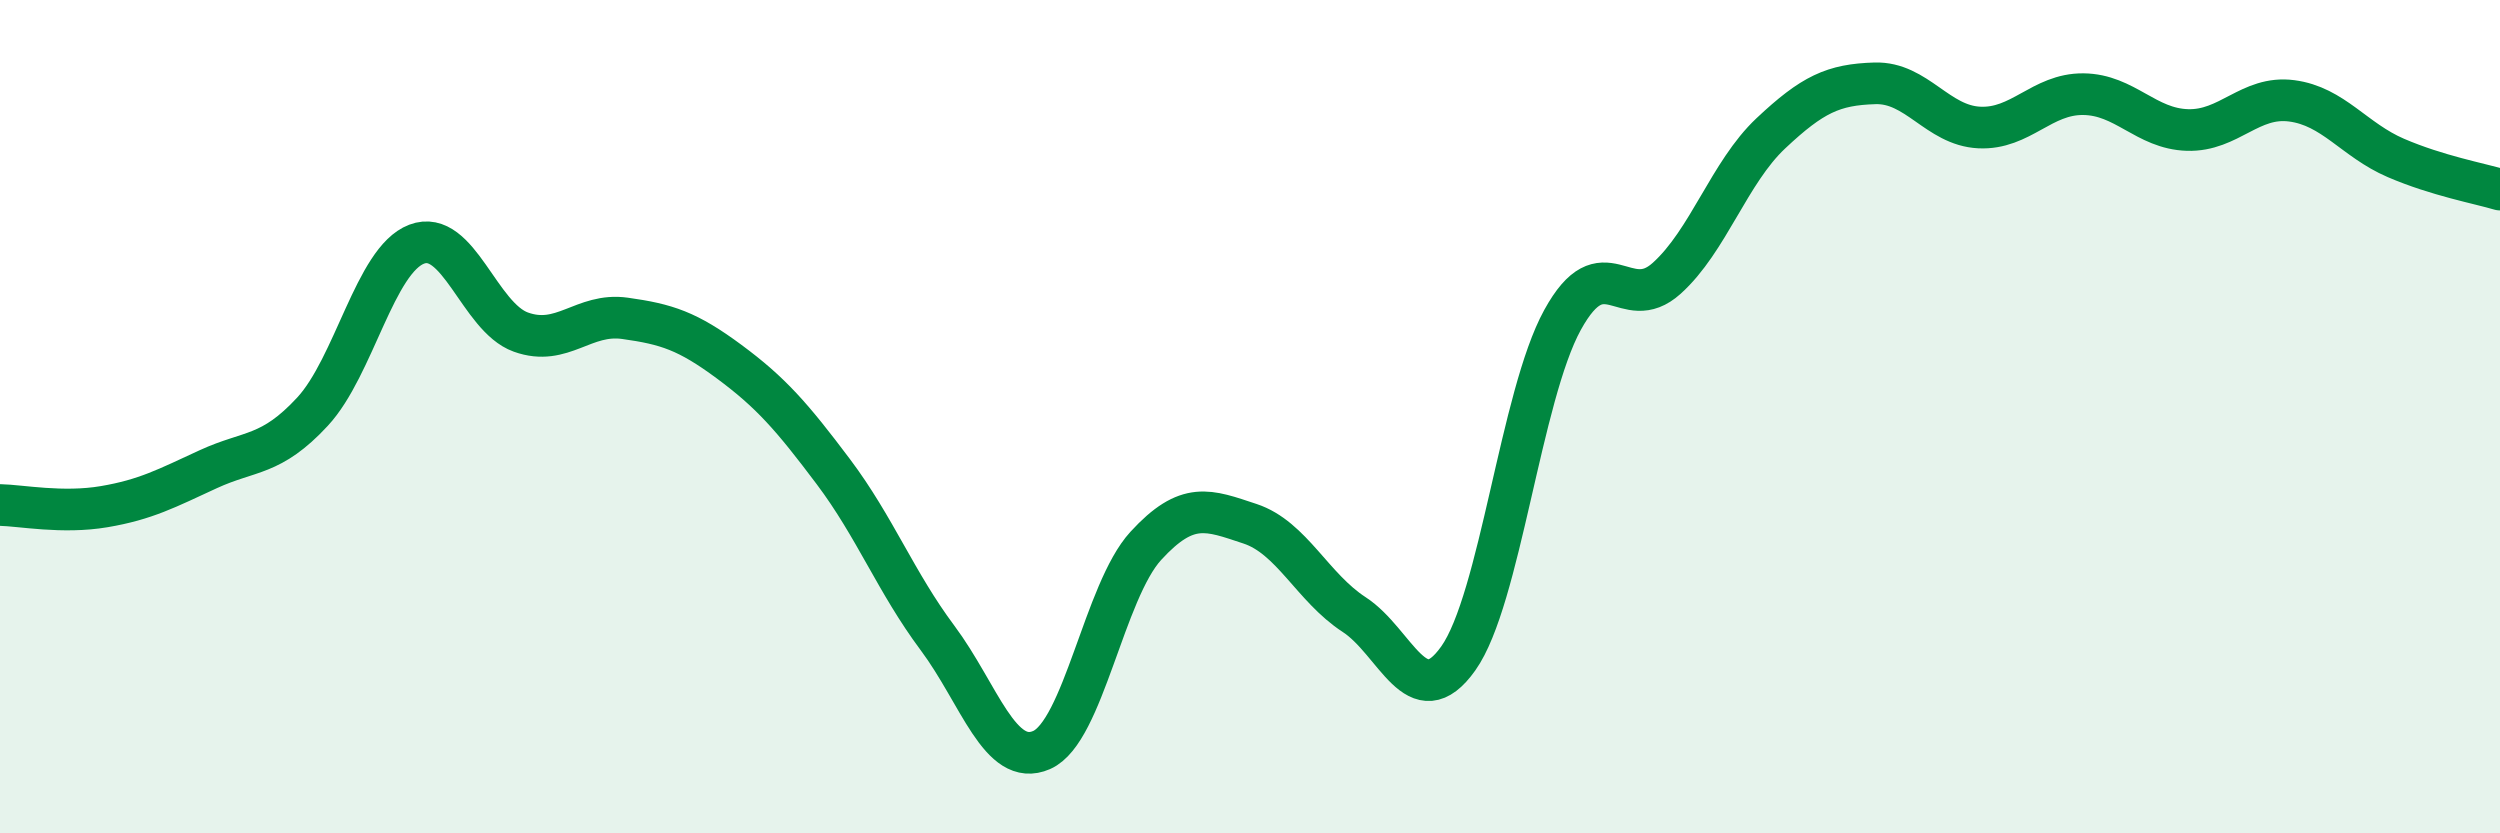
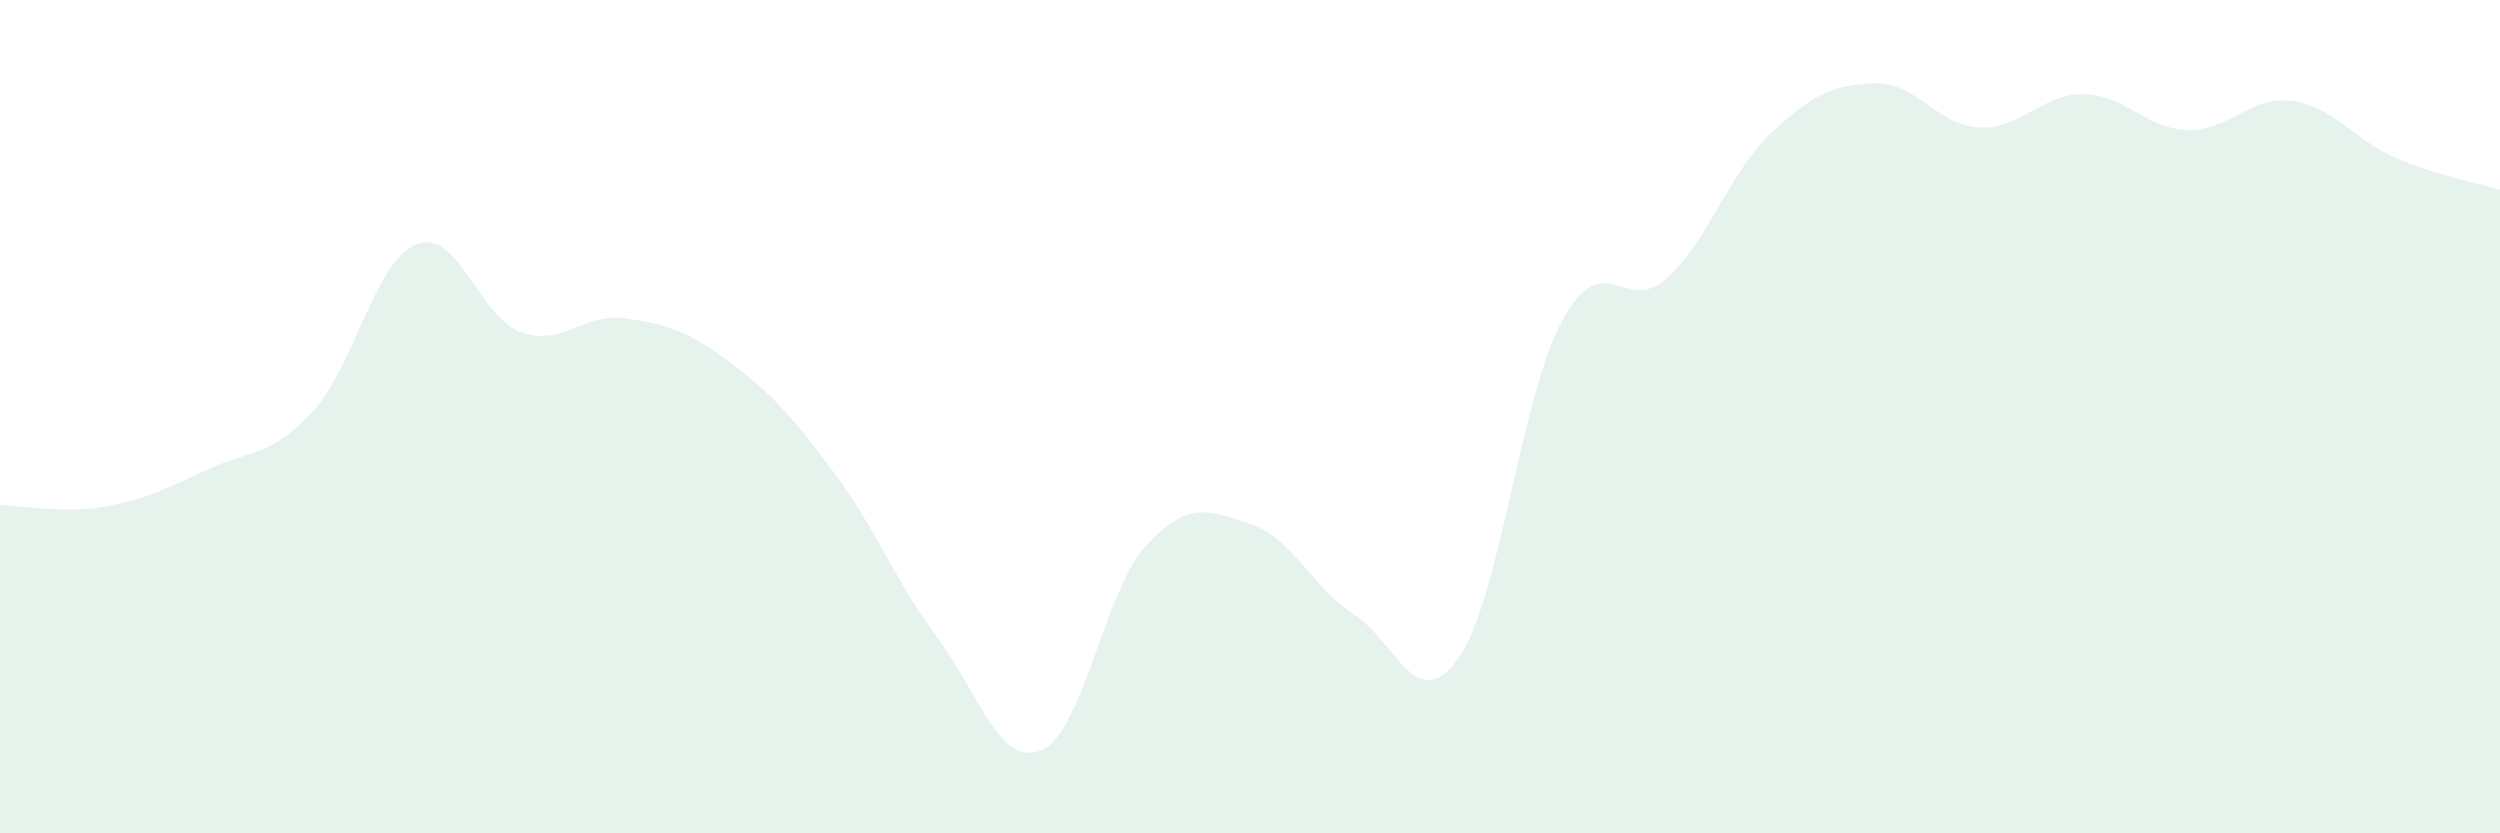
<svg xmlns="http://www.w3.org/2000/svg" width="60" height="20" viewBox="0 0 60 20">
  <path d="M 0,12.12 C 0.5,12.13 1.5,12.33 2.5,12.16 C 3.5,11.99 4,11.72 5,11.26 C 6,10.8 6.5,10.96 7.5,9.88 C 8.5,8.8 9,6.24 10,5.86 C 11,5.48 11.5,7.61 12.5,7.97 C 13.5,8.33 14,7.5 15,7.64 C 16,7.78 16.5,7.94 17.5,8.68 C 18.5,9.42 19,9.99 20,11.32 C 21,12.65 21.5,13.97 22.5,15.31 C 23.5,16.65 24,18.44 25,18 C 26,17.56 26.5,14.19 27.5,13.1 C 28.5,12.01 29,12.24 30,12.57 C 31,12.9 31.5,14.1 32.5,14.75 C 33.5,15.4 34,17.21 35,15.8 C 36,14.39 36.5,9.5 37.5,7.68 C 38.5,5.86 39,7.58 40,6.68 C 41,5.78 41.5,4.14 42.5,3.2 C 43.5,2.26 44,2.03 45,2 C 46,1.97 46.5,3.01 47.5,3.06 C 48.5,3.11 49,2.25 50,2.26 C 51,2.27 51.5,3.09 52.5,3.12 C 53.5,3.15 54,2.29 55,2.42 C 56,2.55 56.5,3.36 57.5,3.79 C 58.5,4.22 59.5,4.4 60,4.55L60 20L0 20Z" fill="#008740" opacity="0.1" stroke-linecap="round" stroke-linejoin="round" />
-   <path d="M 0,12.12 C 0.5,12.13 1.5,12.33 2.5,12.16 C 3.5,11.99 4,11.72 5,11.26 C 6,10.8 6.5,10.96 7.5,9.88 C 8.5,8.8 9,6.24 10,5.86 C 11,5.48 11.5,7.61 12.5,7.97 C 13.5,8.33 14,7.5 15,7.64 C 16,7.78 16.5,7.94 17.5,8.68 C 18.5,9.42 19,9.99 20,11.32 C 21,12.65 21.5,13.97 22.5,15.31 C 23.5,16.65 24,18.44 25,18 C 26,17.56 26.5,14.19 27.5,13.1 C 28.5,12.01 29,12.24 30,12.57 C 31,12.9 31.5,14.1 32.5,14.75 C 33.5,15.4 34,17.21 35,15.8 C 36,14.39 36.5,9.5 37.5,7.68 C 38.5,5.86 39,7.58 40,6.68 C 41,5.78 41.5,4.14 42.5,3.2 C 43.5,2.26 44,2.03 45,2 C 46,1.97 46.5,3.01 47.5,3.06 C 48.5,3.11 49,2.25 50,2.26 C 51,2.27 51.5,3.09 52.5,3.12 C 53.5,3.15 54,2.29 55,2.42 C 56,2.55 56.5,3.36 57.5,3.79 C 58.5,4.22 59.5,4.4 60,4.55" stroke="#008740" stroke-width="1" fill="none" stroke-linecap="round" stroke-linejoin="round" />
</svg>